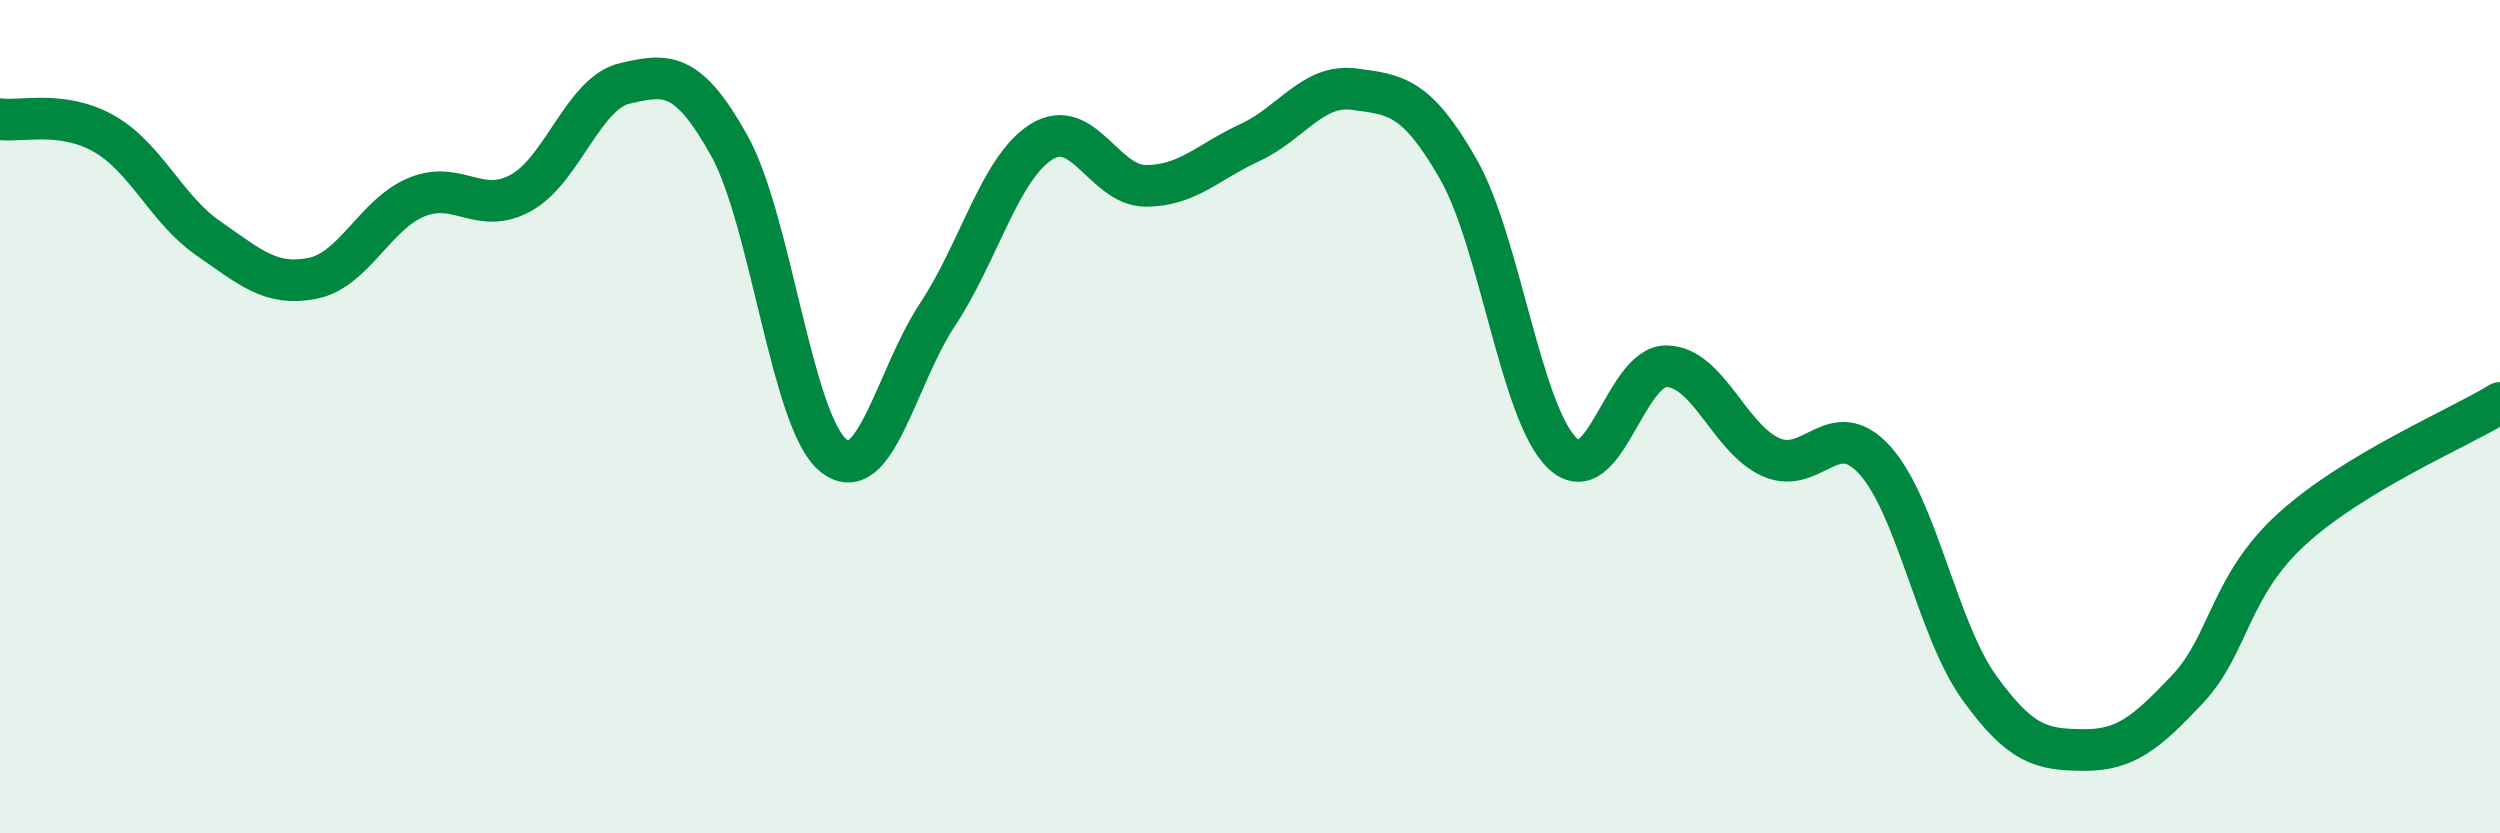
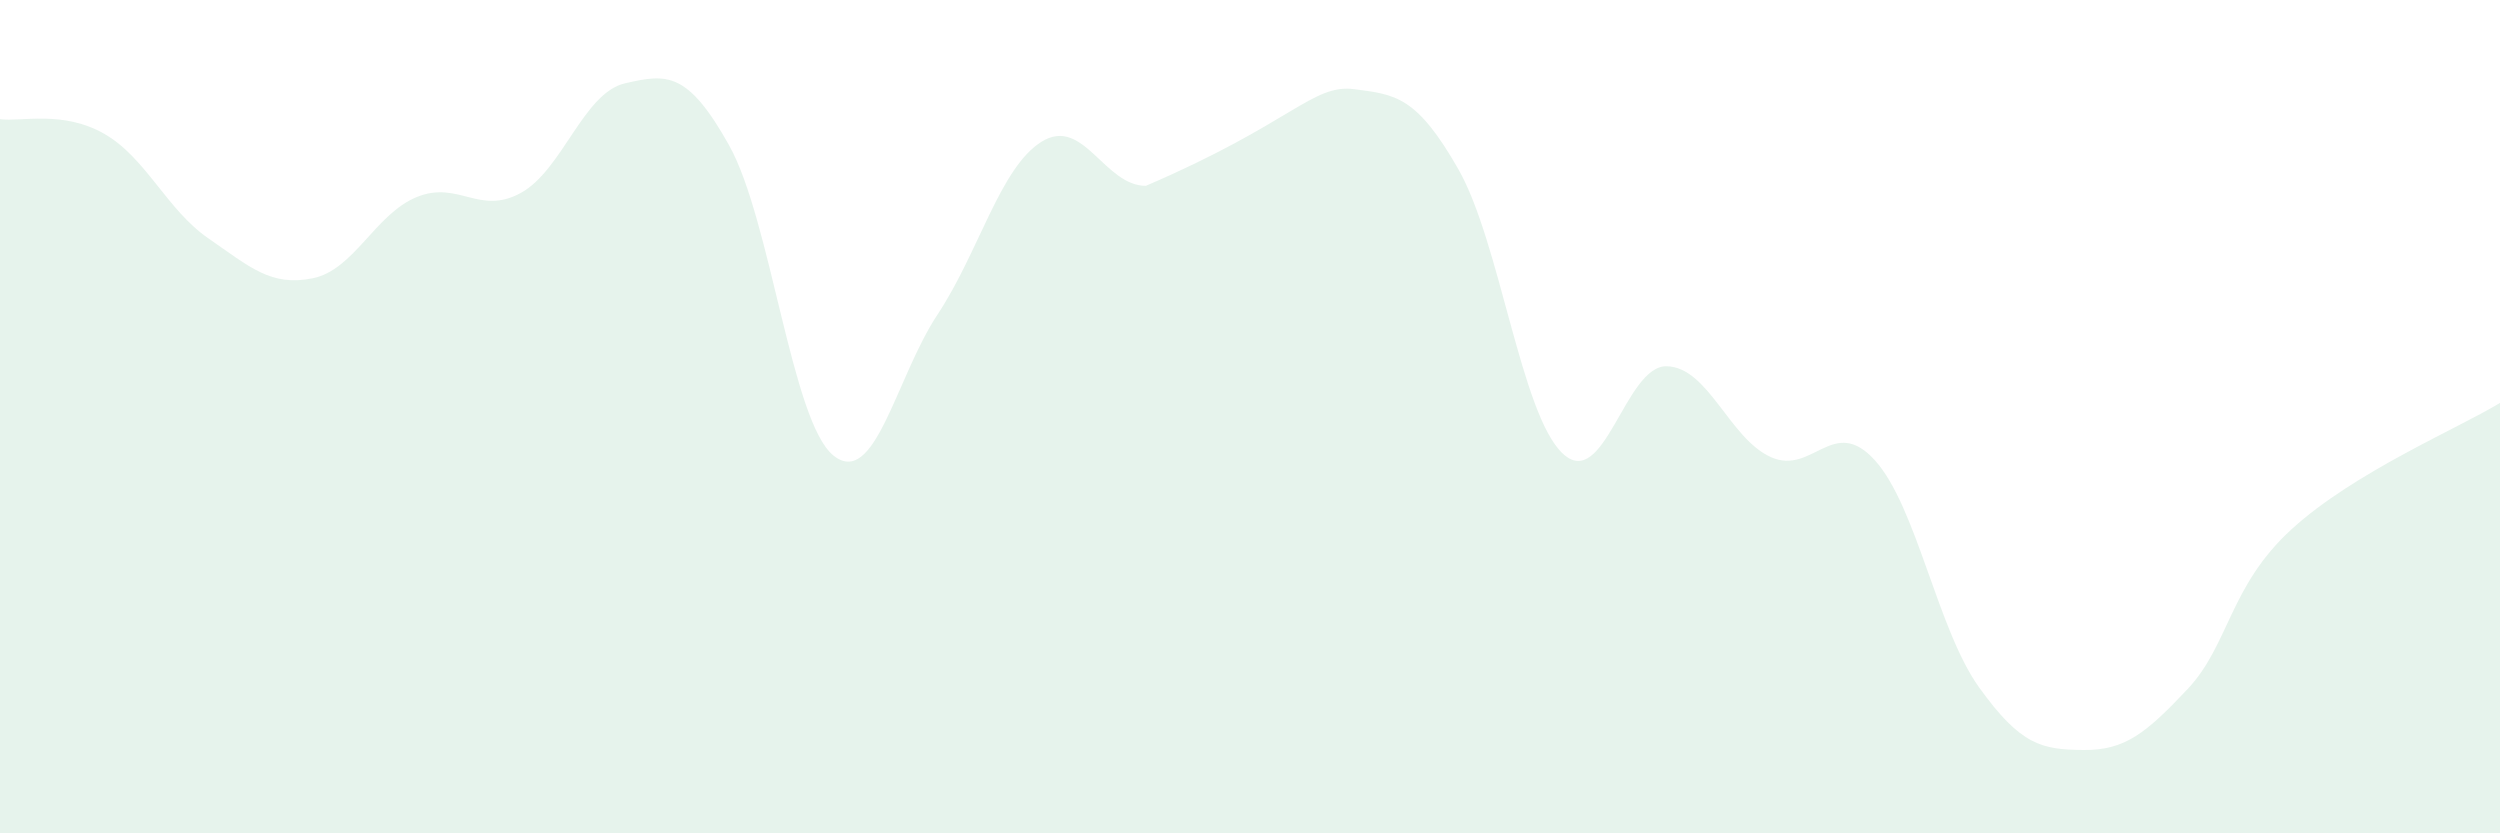
<svg xmlns="http://www.w3.org/2000/svg" width="60" height="20" viewBox="0 0 60 20">
-   <path d="M 0,2.86 C 0.5,2.93 1.5,2.64 2.5,3.21 C 3.5,3.78 4,5.03 5,5.72 C 6,6.41 6.5,6.88 7.5,6.68 C 8.5,6.48 9,5.14 10,4.73 C 11,4.32 11.5,5.18 12.5,4.63 C 13.5,4.08 14,2.23 15,2 C 16,1.77 16.5,1.7 17.5,3.49 C 18.5,5.28 19,10.12 20,10.93 C 21,11.74 21.5,9.06 22.5,7.55 C 23.5,6.04 24,4.02 25,3.4 C 26,2.78 26.5,4.46 27.5,4.46 C 28.5,4.46 29,3.88 30,3.42 C 31,2.96 31.5,2.01 32.5,2.14 C 33.5,2.27 34,2.31 35,4.06 C 36,5.81 36.5,9.93 37.5,10.88 C 38.5,11.83 39,8.77 40,8.79 C 41,8.81 41.5,10.52 42.5,10.97 C 43.5,11.42 44,9.94 45,11.05 C 46,12.16 46.5,15.11 47.5,16.5 C 48.5,17.89 49,17.99 50,18 C 51,18.01 51.5,17.6 52.5,16.54 C 53.5,15.48 53.5,14.07 55,12.7 C 56.5,11.33 59,10.28 60,9.67L60 20L0 20Z" fill="#008740" opacity="0.1" stroke-linecap="round" stroke-linejoin="round" />
-   <path d="M 0,2.86 C 0.5,2.93 1.5,2.64 2.5,3.21 C 3.5,3.78 4,5.03 5,5.72 C 6,6.41 6.5,6.88 7.5,6.68 C 8.5,6.48 9,5.14 10,4.73 C 11,4.32 11.5,5.18 12.5,4.63 C 13.5,4.08 14,2.23 15,2 C 16,1.77 16.5,1.7 17.5,3.49 C 18.5,5.28 19,10.12 20,10.93 C 21,11.74 21.5,9.06 22.5,7.55 C 23.5,6.04 24,4.02 25,3.4 C 26,2.78 26.5,4.46 27.5,4.46 C 28.5,4.46 29,3.88 30,3.42 C 31,2.96 31.5,2.01 32.5,2.14 C 33.5,2.27 34,2.31 35,4.06 C 36,5.81 36.5,9.93 37.5,10.88 C 38.5,11.83 39,8.77 40,8.79 C 41,8.81 41.5,10.52 42.5,10.97 C 43.5,11.42 44,9.94 45,11.05 C 46,12.16 46.5,15.11 47.5,16.5 C 48.5,17.89 49,17.99 50,18 C 51,18.01 51.5,17.6 52.5,16.54 C 53.5,15.48 53.5,14.07 55,12.7 C 56.5,11.33 59,10.28 60,9.67" stroke="#008740" stroke-width="1" fill="none" stroke-linecap="round" stroke-linejoin="round" />
+   <path d="M 0,2.86 C 0.5,2.93 1.5,2.64 2.5,3.21 C 3.5,3.78 4,5.03 5,5.72 C 6,6.41 6.5,6.88 7.5,6.68 C 8.5,6.48 9,5.14 10,4.73 C 11,4.32 11.5,5.18 12.5,4.63 C 13.5,4.08 14,2.23 15,2 C 16,1.77 16.5,1.7 17.5,3.49 C 18.5,5.28 19,10.12 20,10.93 C 21,11.74 21.5,9.06 22.5,7.55 C 23.5,6.04 24,4.02 25,3.4 C 26,2.78 26.5,4.46 27.5,4.46 C 31,2.96 31.5,2.01 32.5,2.14 C 33.5,2.27 34,2.31 35,4.06 C 36,5.81 36.5,9.93 37.5,10.88 C 38.5,11.83 39,8.77 40,8.79 C 41,8.81 41.5,10.52 42.5,10.97 C 43.5,11.42 44,9.94 45,11.05 C 46,12.16 46.5,15.11 47.5,16.5 C 48.5,17.89 49,17.99 50,18 C 51,18.01 51.5,17.6 52.5,16.54 C 53.5,15.48 53.5,14.07 55,12.7 C 56.5,11.33 59,10.28 60,9.67L60 20L0 20Z" fill="#008740" opacity="0.1" stroke-linecap="round" stroke-linejoin="round" />
</svg>